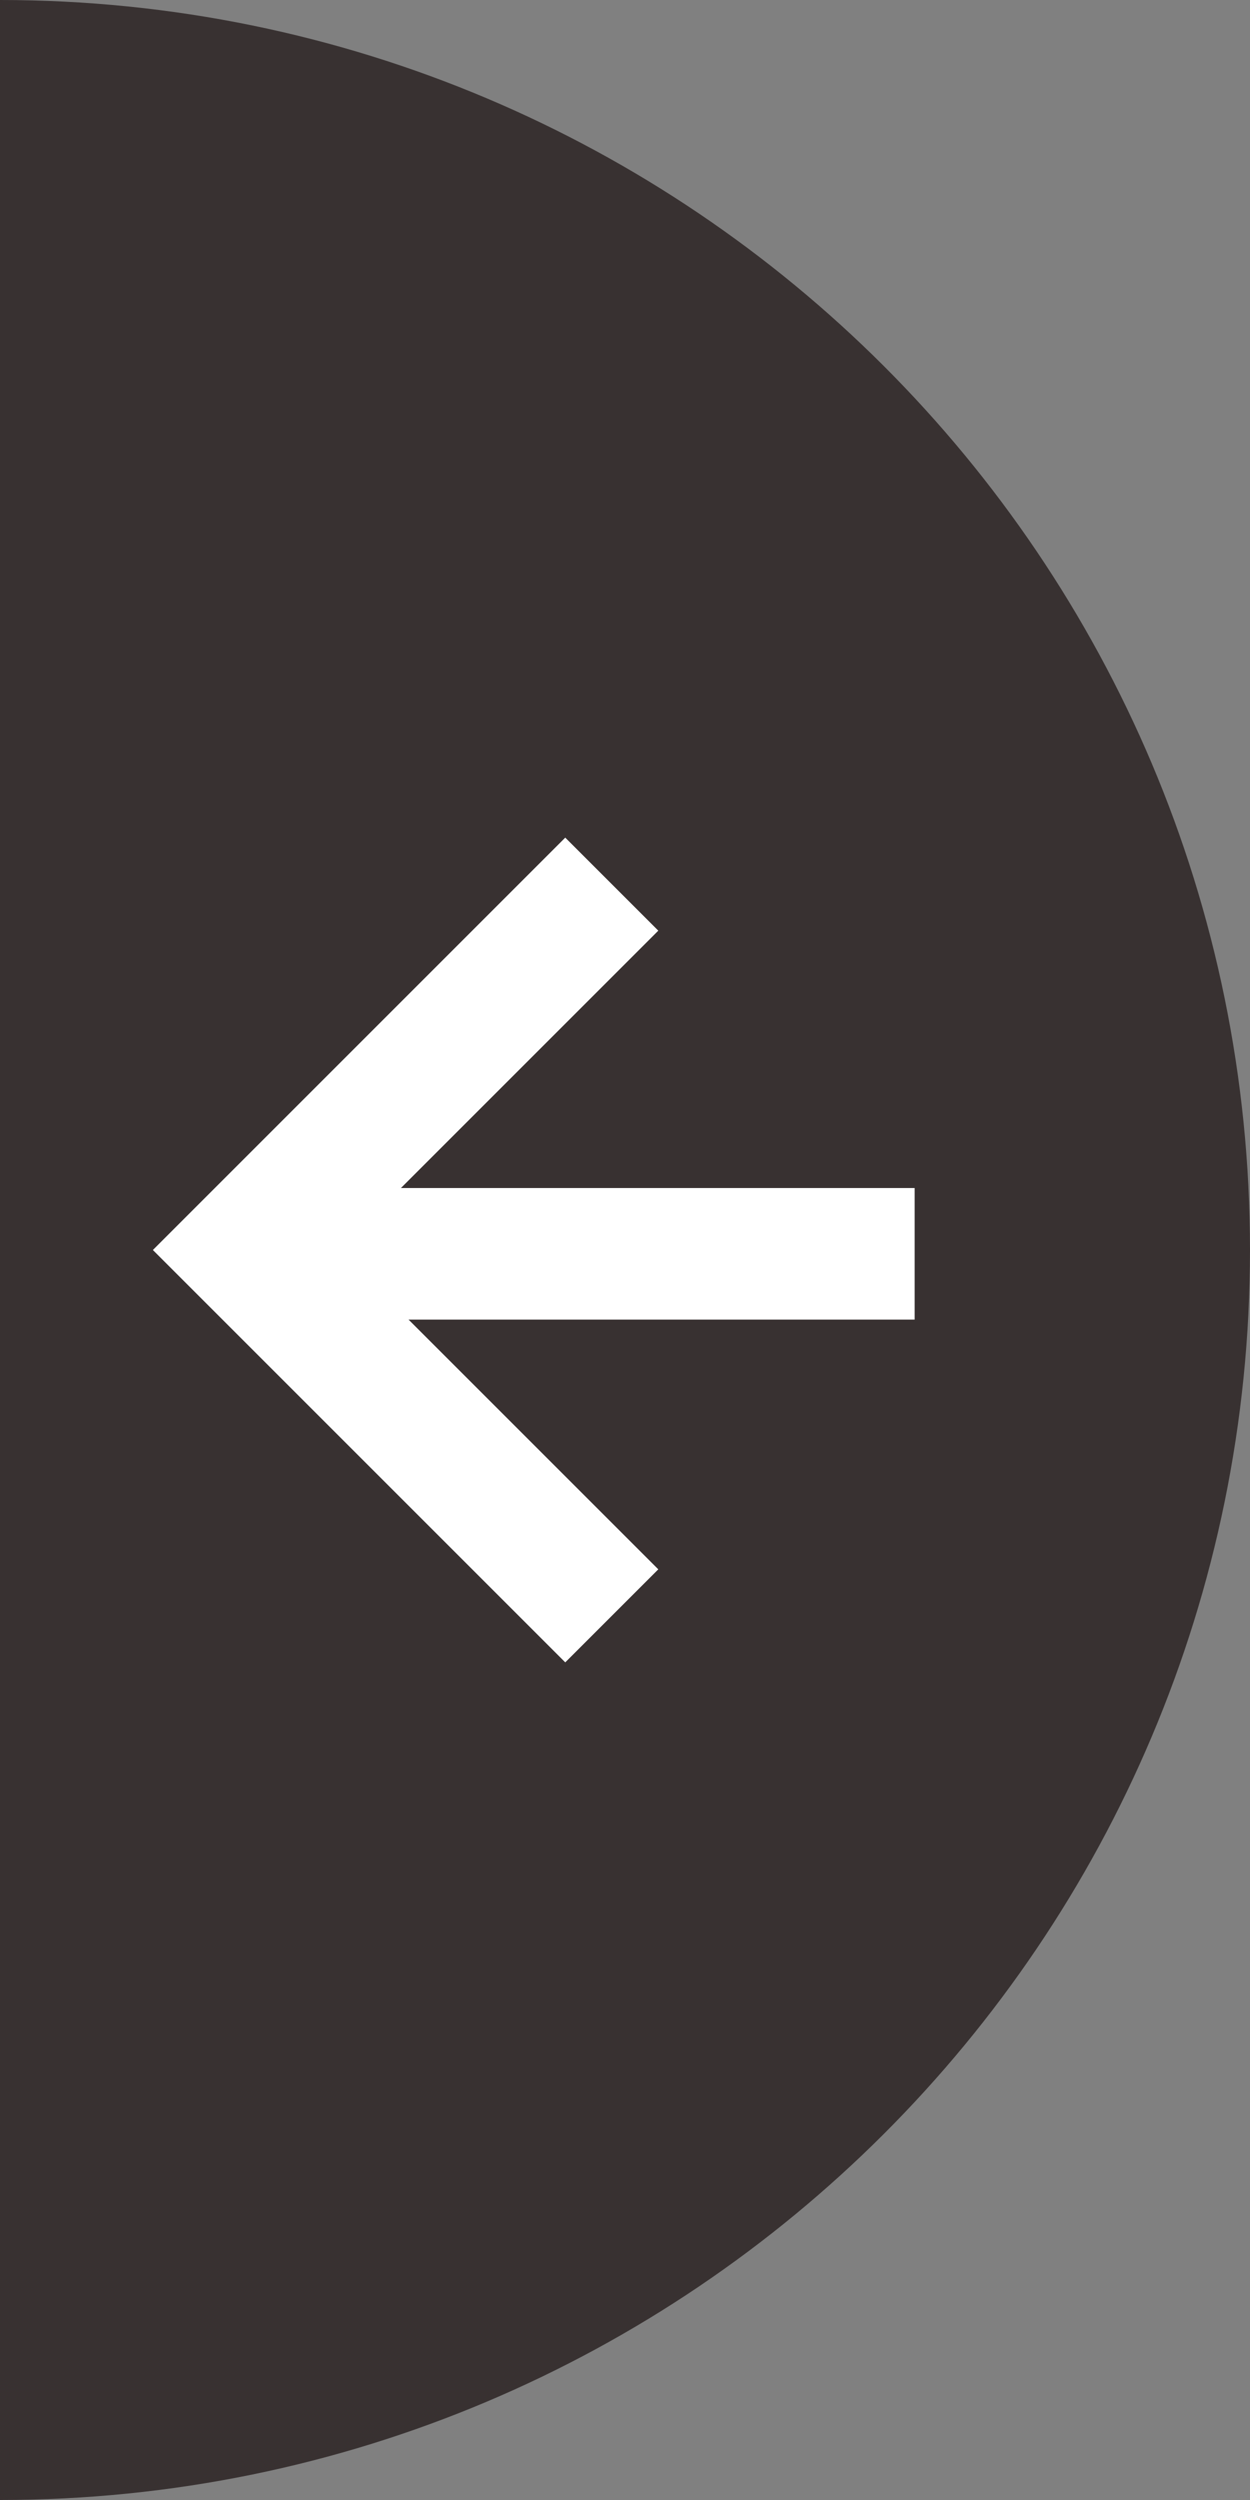
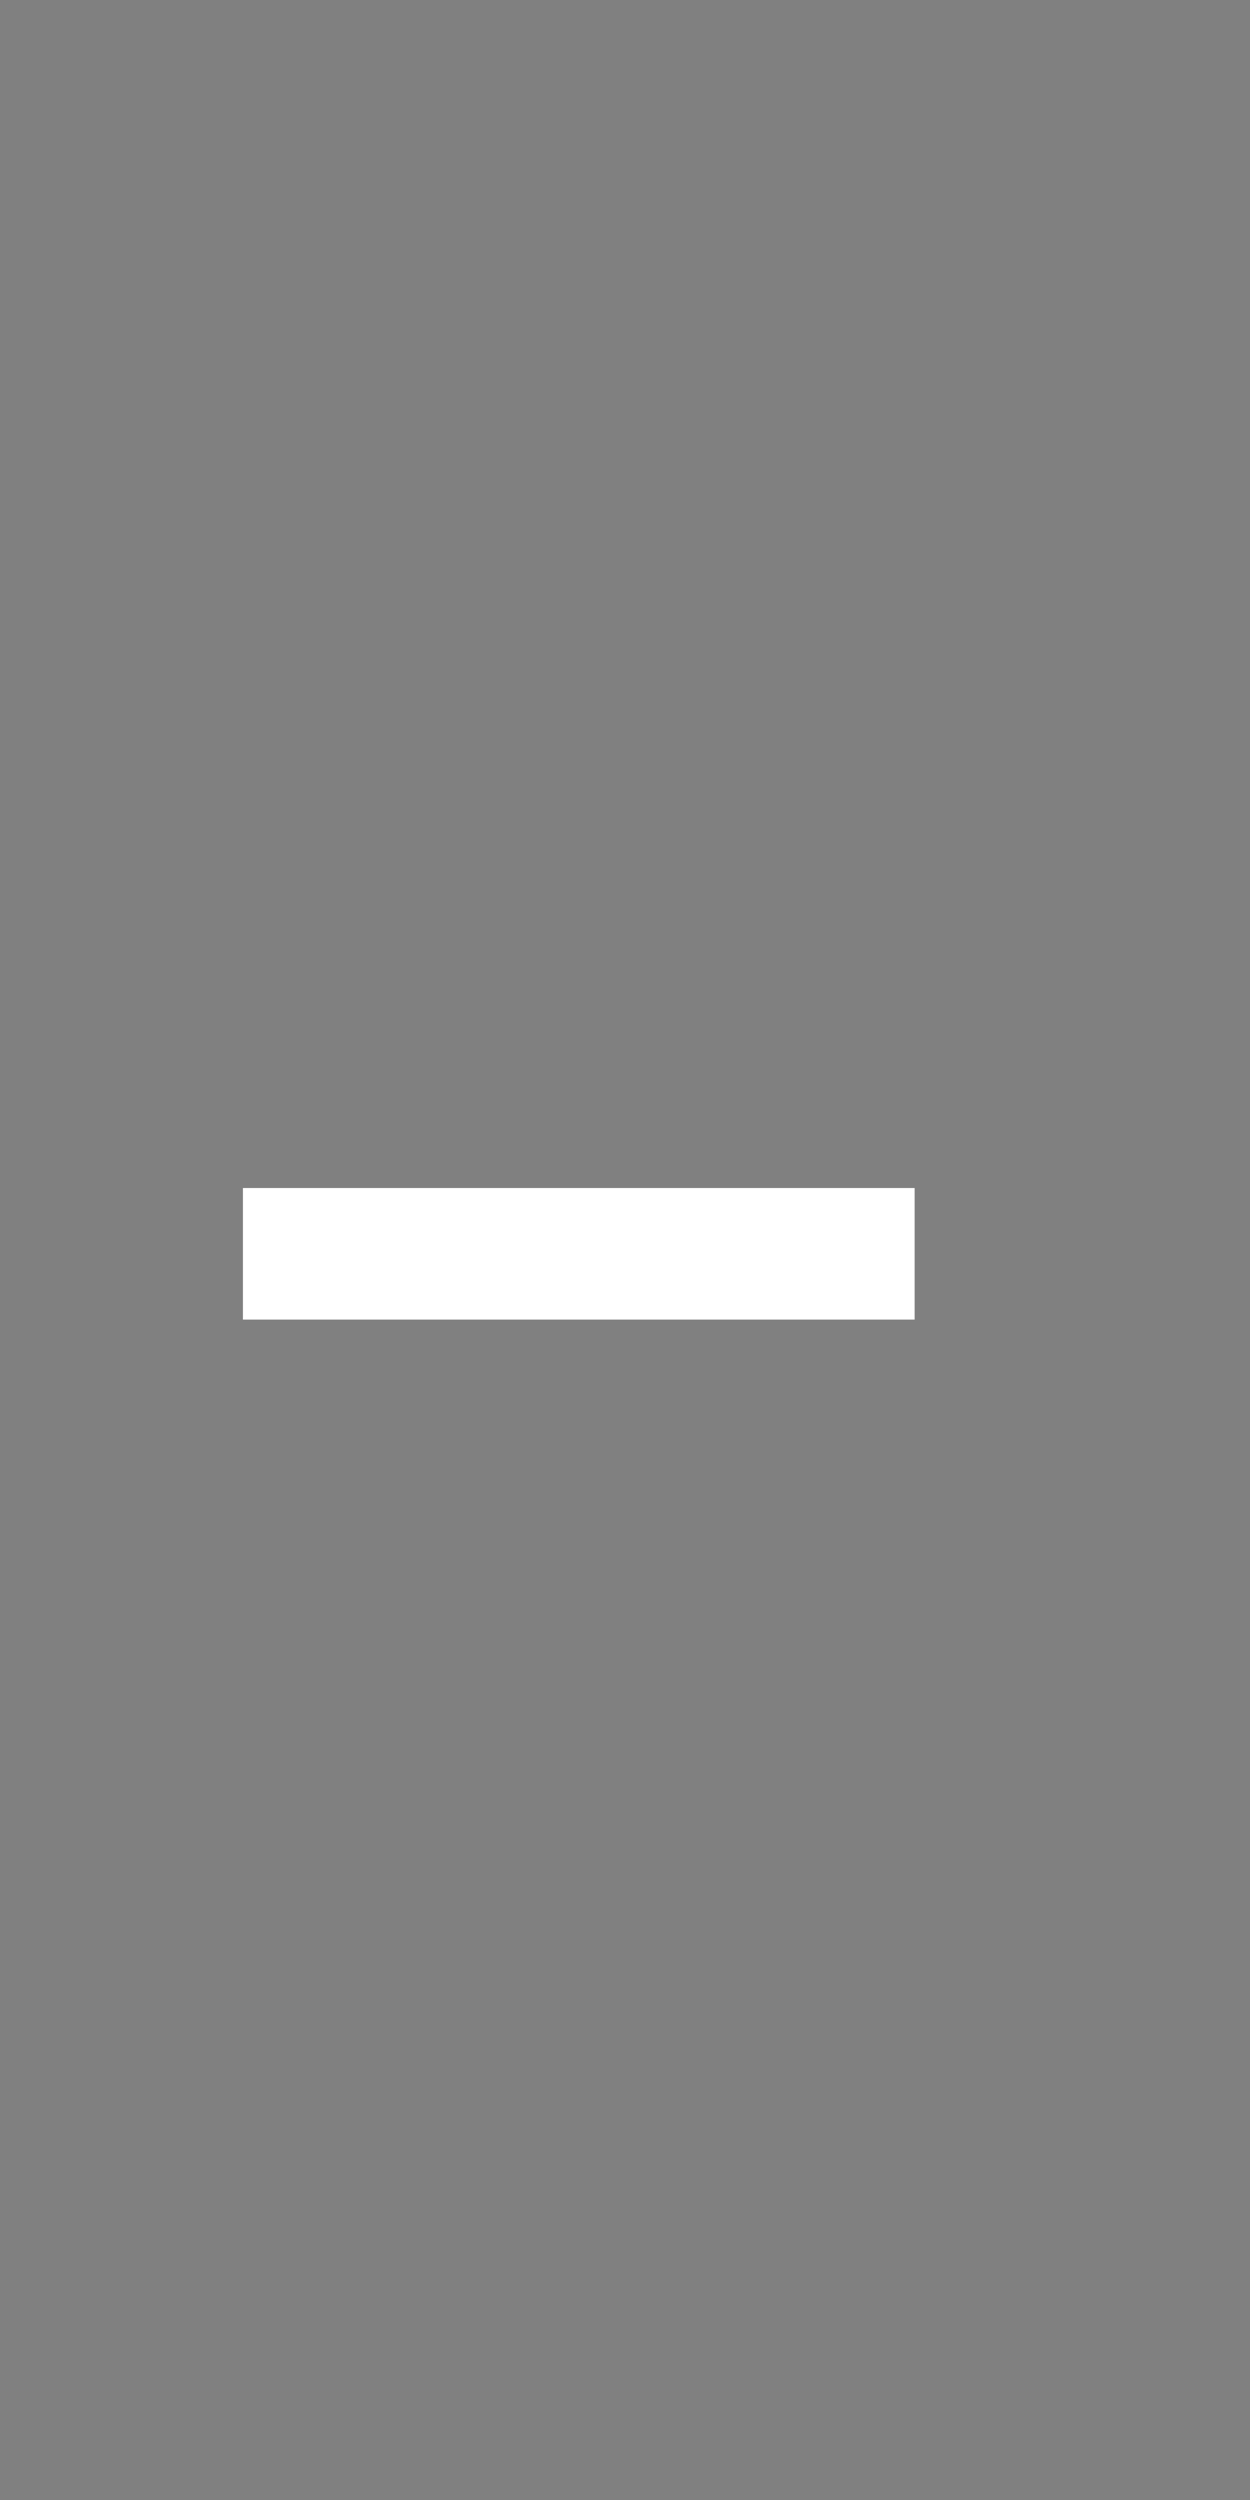
<svg xmlns="http://www.w3.org/2000/svg" width="76px" height="152px" viewBox="0 0 76 152" version="1.1">
  <rect x="0" y="0" width="76" height="152" fill="#808080" stroke="none" />
  <title>666652DC-735B-4778-9EEC-98CB6C8C975B</title>
  <g id="Desktop-" stroke="none" stroke-width="1" fill="none" fill-rule="evenodd">
    <g id="00.02-Home-–-ALL-IN-ONE-Copy" transform="translate(0, -1350)">
      <g id="05.02-–-Q2" transform="translate(0, 1057)">
        <g id="Scroll-right-Copy" transform="translate(38, 369) scale(-1, 1) translate(-38, -369) translate(0, 293)">
-           <path d="M76,0 L76,152 C34.026,152 0,117.974 0,76 C0,34.026 34.026,0 76,0 L76,0 Z" id="Semicircle" fill="#383131" />
          <g id="Arrow" transform="translate(20.39, 53.756)" stroke="#FFFFFF" stroke-width="8">
            <line x1="1.61104323e-13" y1="22.476" x2="40.84" y2="22.476" id="Path-2" />
-             <polyline id="Path-3" points="18.414 0 40.658 22.244 18.414 44.488" />
          </g>
        </g>
      </g>
    </g>
  </g>
</svg>